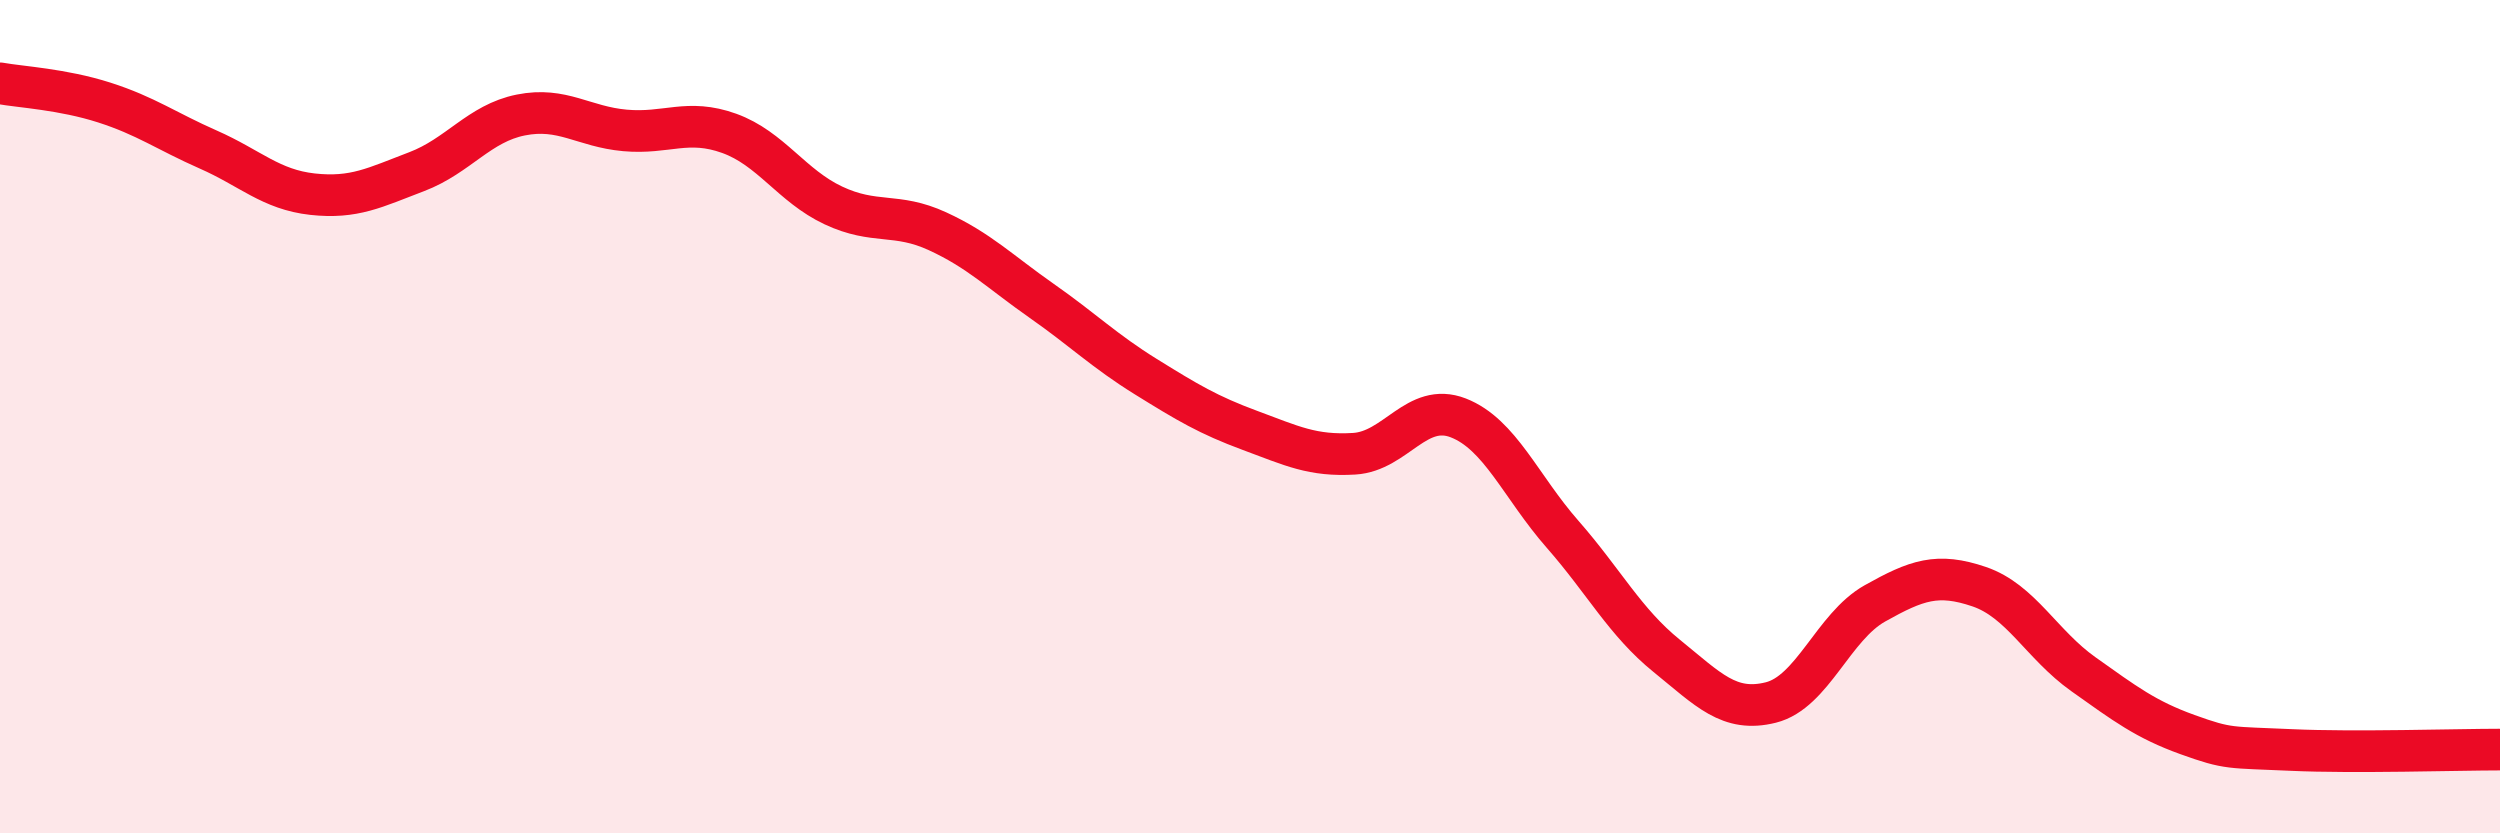
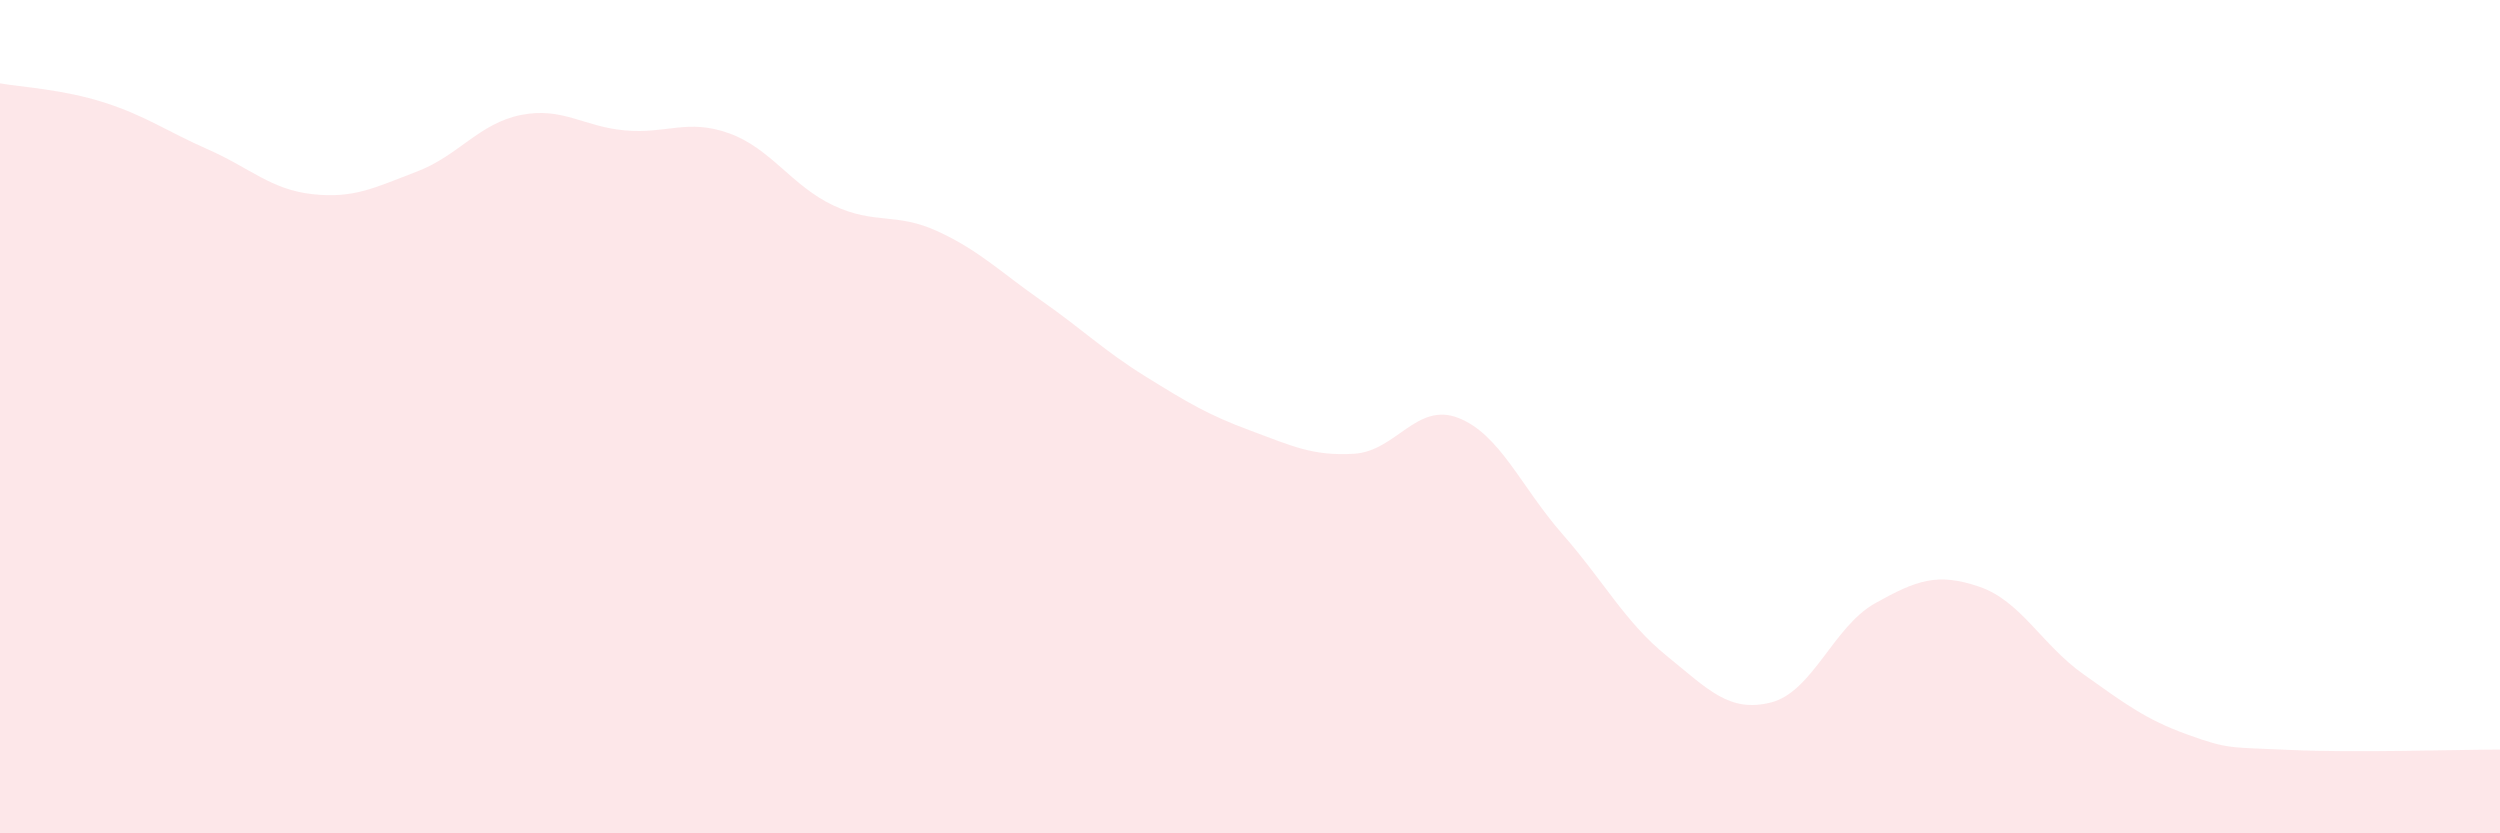
<svg xmlns="http://www.w3.org/2000/svg" width="60" height="20" viewBox="0 0 60 20">
  <path d="M 0,2 C 0.5,2.09 1.5,2.14 2.5,2.46 C 3.5,2.78 4,3.15 5,3.59 C 6,4.03 6.5,4.55 7.5,4.66 C 8.5,4.77 9,4.5 10,4.12 C 11,3.74 11.5,2.96 12.5,2.76 C 13.5,2.56 14,3.04 15,3.13 C 16,3.22 16.5,2.84 17.5,3.2 C 18.5,3.56 19,4.46 20,4.93 C 21,5.4 21.5,5.09 22.5,5.55 C 23.5,6.01 24,6.52 25,7.22 C 26,7.92 26.5,8.42 27.5,9.04 C 28.5,9.66 29,9.96 30,10.33 C 31,10.7 31.5,10.95 32.5,10.89 C 33.5,10.83 34,9.64 35,10.03 C 36,10.42 36.5,11.68 37.5,12.82 C 38.5,13.96 39,14.93 40,15.74 C 41,16.55 41.5,17.11 42.5,16.86 C 43.5,16.61 44,15.04 45,14.48 C 46,13.92 46.5,13.74 47.5,14.08 C 48.5,14.42 49,15.47 50,16.18 C 51,16.89 51.5,17.27 52.5,17.63 C 53.5,17.99 53.5,17.93 55,18 C 56.5,18.07 59,17.99 60,17.99L60 20L0 20Z" fill="#EB0A25" opacity="0.1" stroke-linecap="round" stroke-linejoin="round" />
-   <path d="M 0,2 C 0.5,2.09 1.5,2.14 2.5,2.46 C 3.5,2.78 4,3.15 5,3.59 C 6,4.03 6.5,4.55 7.5,4.66 C 8.5,4.77 9,4.5 10,4.12 C 11,3.74 11.5,2.96 12.5,2.76 C 13.5,2.56 14,3.04 15,3.13 C 16,3.22 16.5,2.84 17.5,3.2 C 18.5,3.56 19,4.46 20,4.93 C 21,5.4 21.5,5.09 22.5,5.55 C 23.5,6.01 24,6.52 25,7.22 C 26,7.92 26.5,8.42 27.5,9.04 C 28.5,9.66 29,9.96 30,10.33 C 31,10.7 31.5,10.95 32.5,10.89 C 33.5,10.83 34,9.64 35,10.03 C 36,10.42 36.5,11.68 37.5,12.82 C 38.5,13.96 39,14.93 40,15.74 C 41,16.55 41.5,17.11 42.5,16.86 C 43.5,16.61 44,15.04 45,14.48 C 46,13.92 46.5,13.74 47.5,14.08 C 48.5,14.42 49,15.47 50,16.18 C 51,16.89 51.5,17.27 52.5,17.63 C 53.5,17.99 53.5,17.93 55,18 C 56.5,18.07 59,17.99 60,17.99" stroke="#EB0A25" stroke-width="1" fill="none" stroke-linecap="round" stroke-linejoin="round" />
</svg>